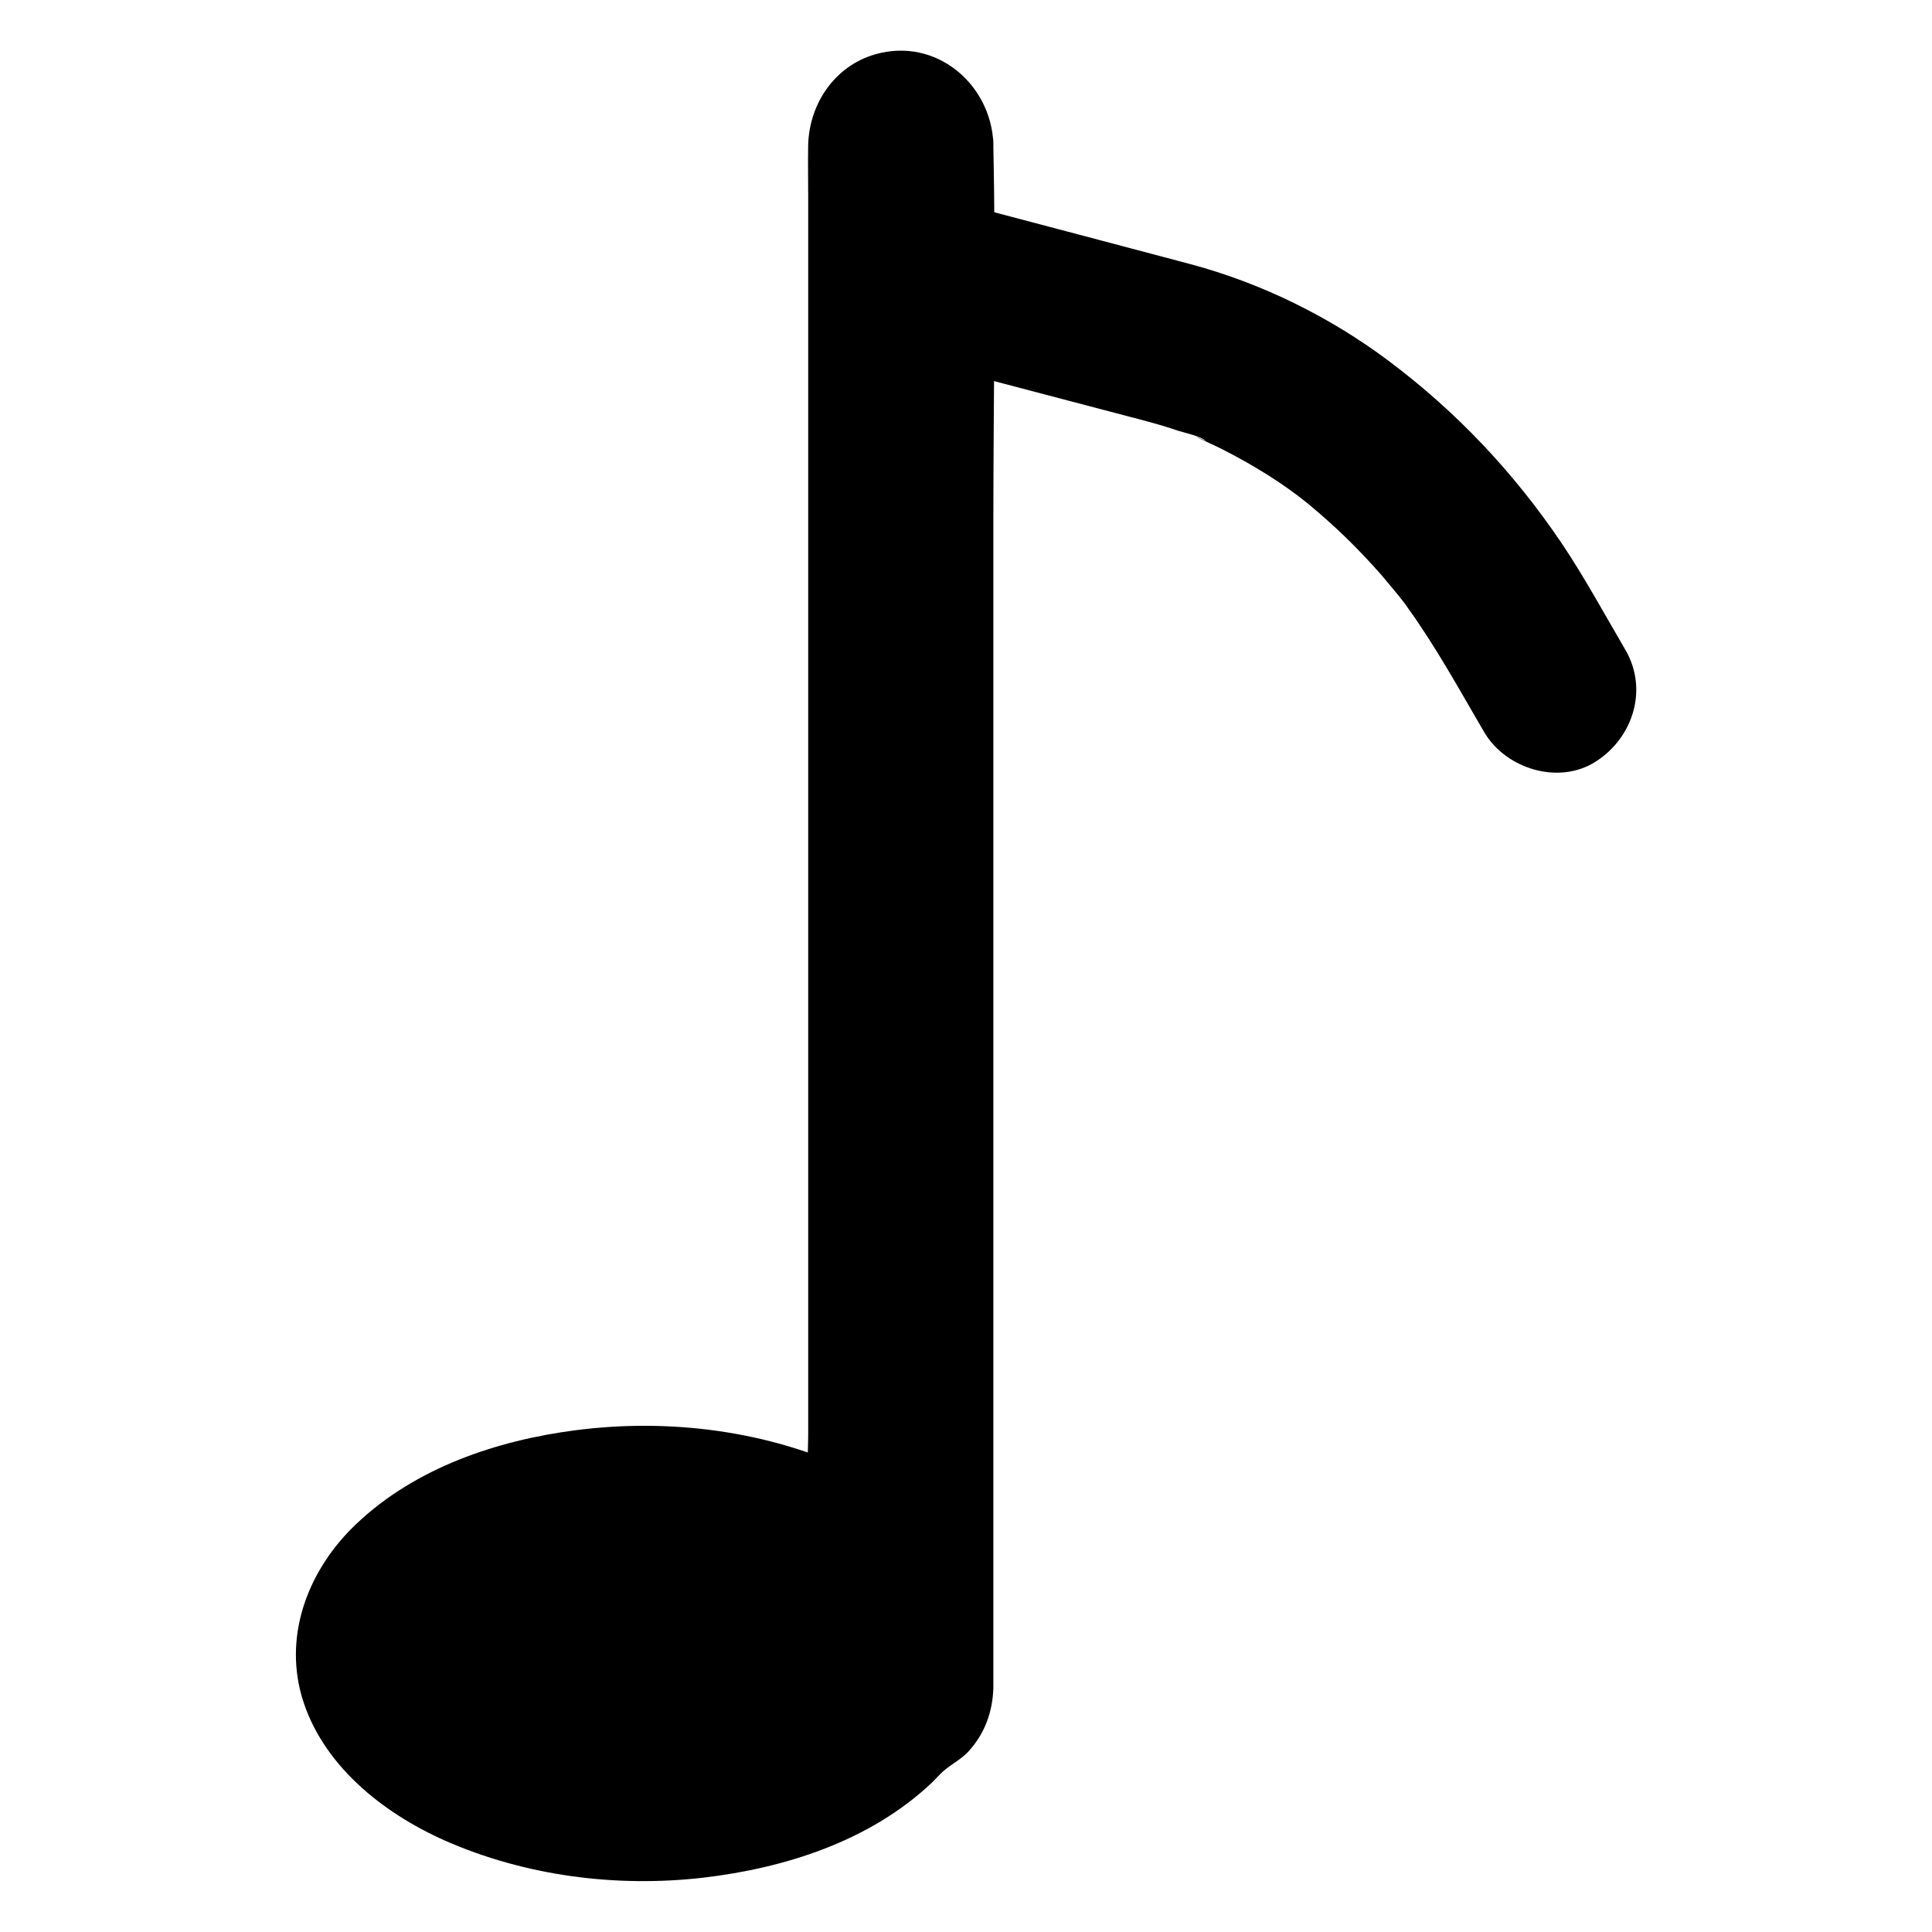
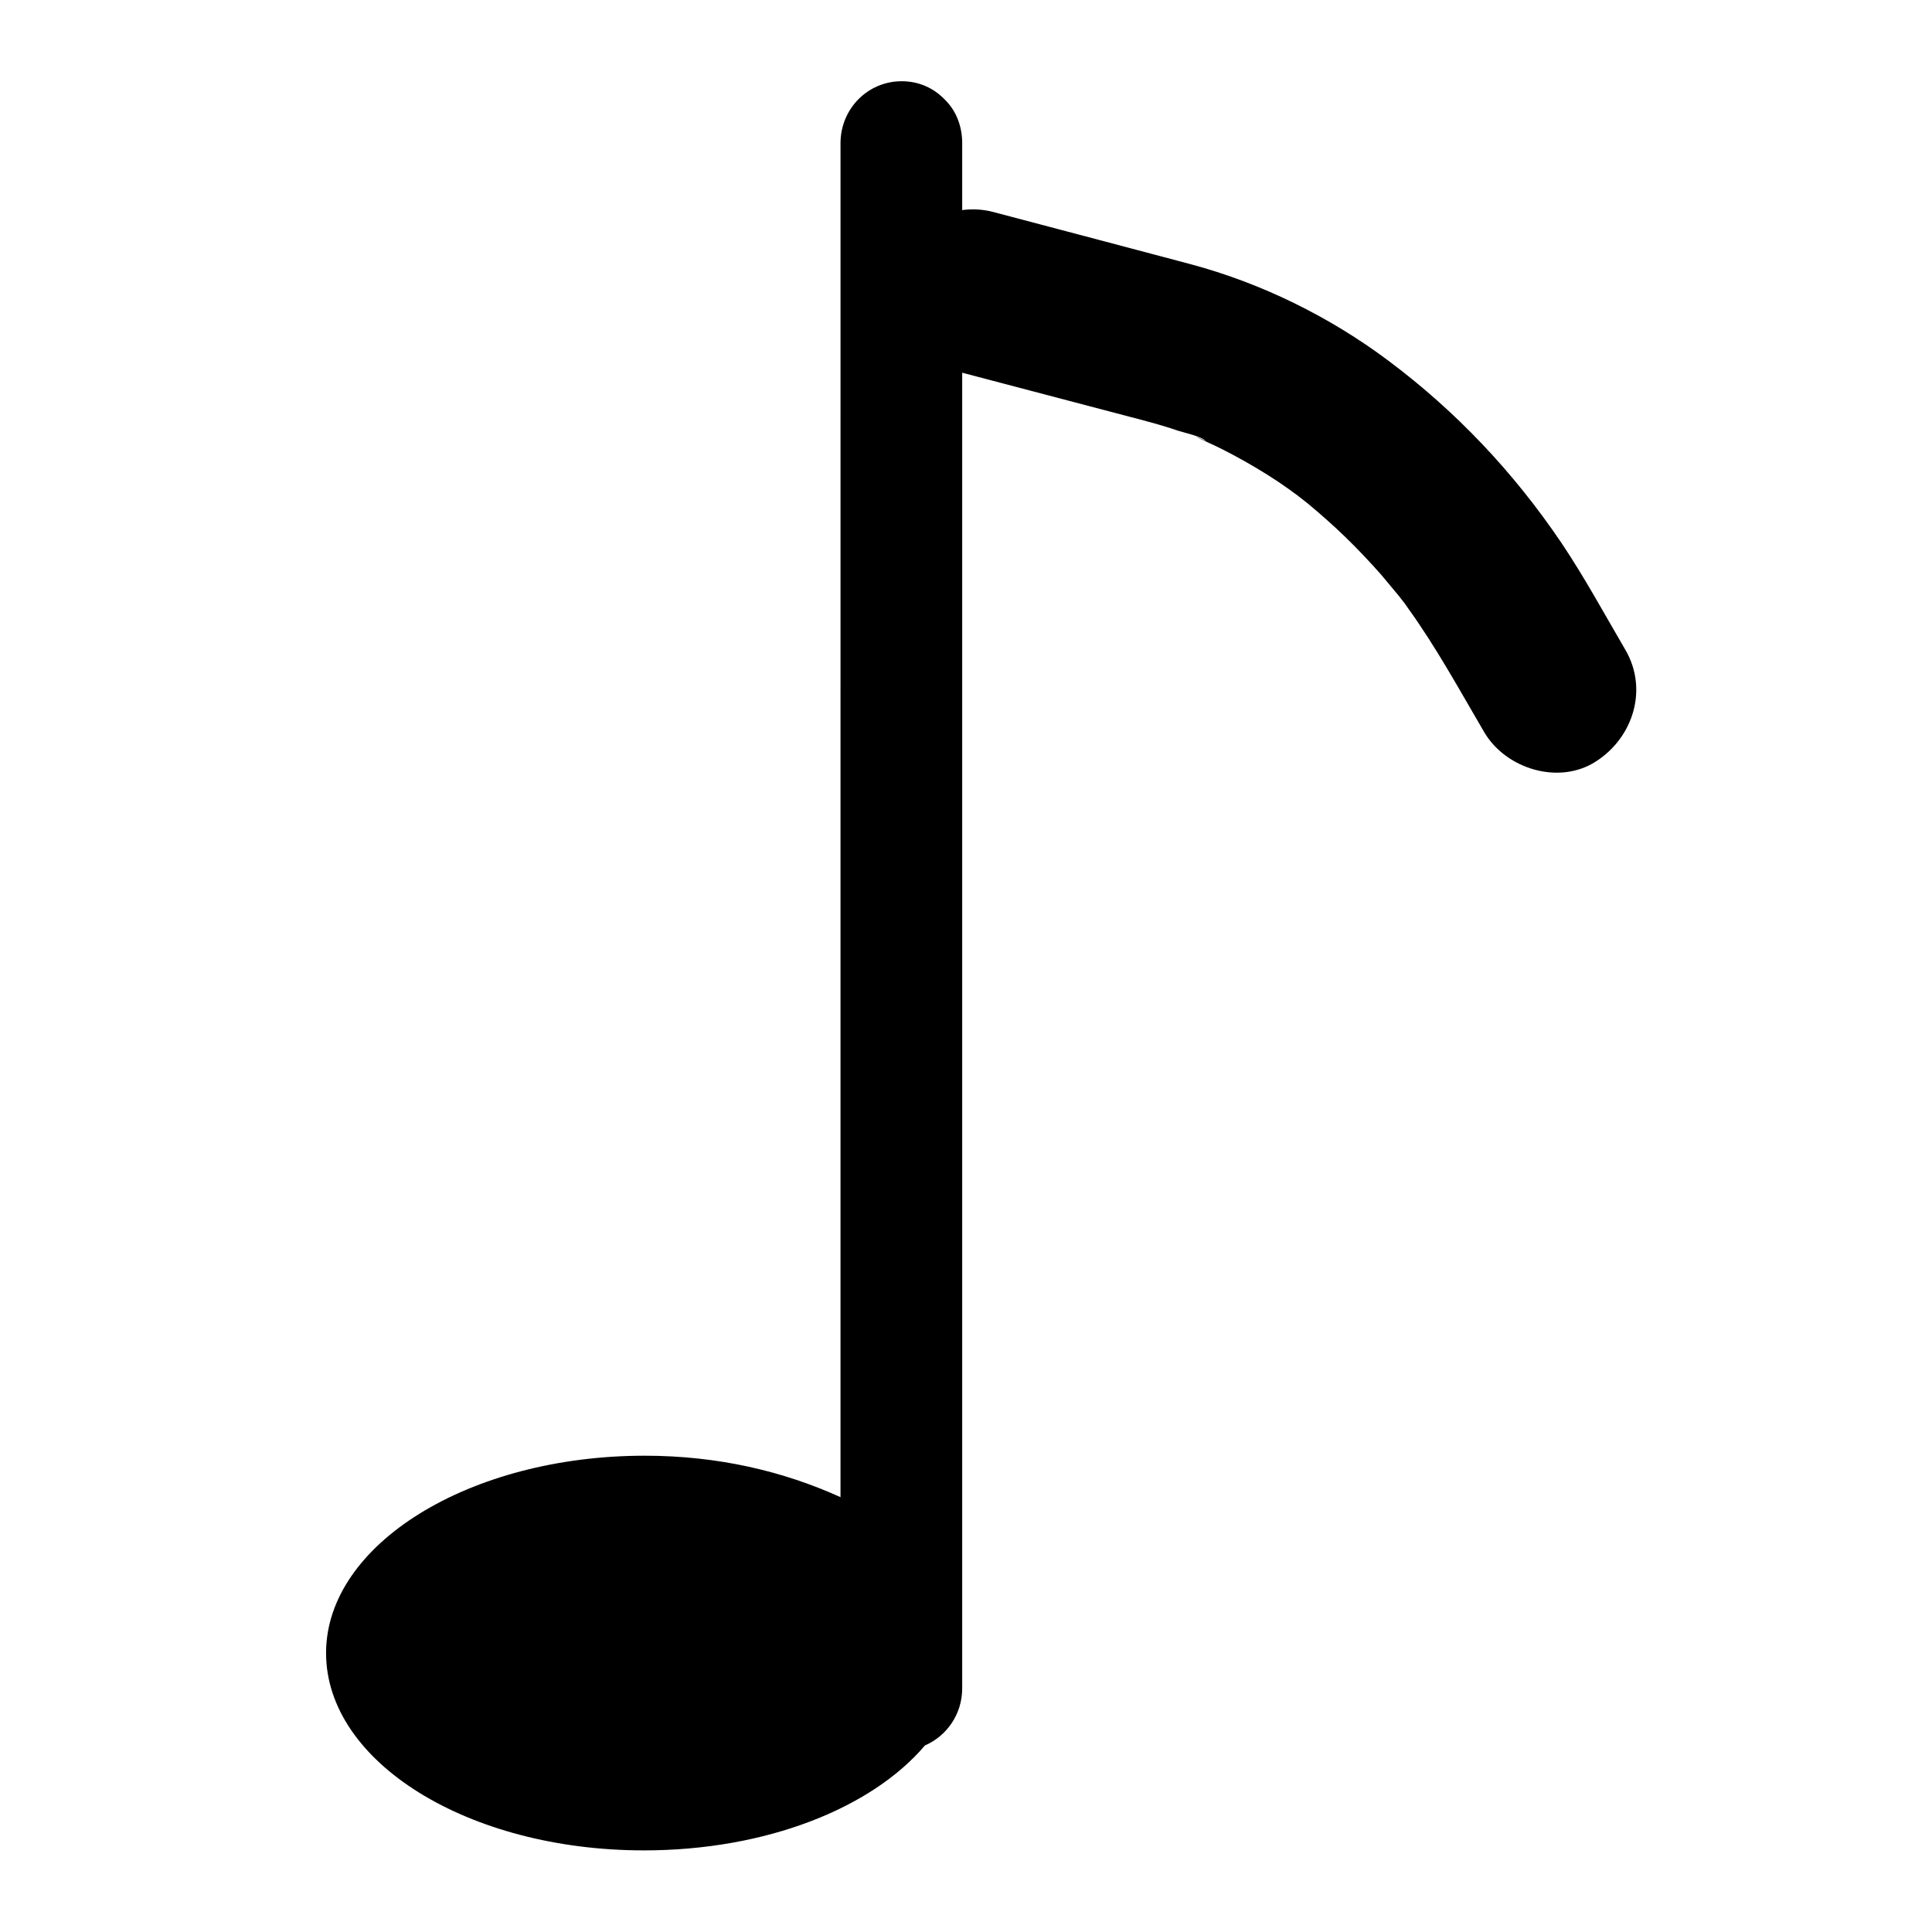
<svg xmlns="http://www.w3.org/2000/svg" fill="#000000" width="800px" height="800px" version="1.1" viewBox="144 144 512 512">
  <g>
    <path d="m398.99 181.95v409.5c0 6.75-4.031 12.594-9.875 15.113-14.105 16.625-42.117 27.809-74.465 27.809-46.551 0-84.238-23.375-84.238-52.297 0-28.816 37.988-52.297 84.438-52.297 19.445 0 36.777 4.133 51.891 10.984l0.004-358.81c0-9.07 7.152-16.426 16.223-16.426 4.535 0 8.465 1.812 11.387 4.836 3.023 2.926 4.637 7.055 4.637 11.59z" />
-     <path d="m391.13 181.95v75.27 158.6 140.46 32.848 2.117c-0.102 1.512-0.301 2.719-1.008 4.031-0.906 1.715-2.215 2.519-3.727 3.629-2.316 1.613-4.133 3.324-6.144 5.34-14.207 14.008-35.668 20.051-55.117 21.562-20.957 1.613-43.227-1.309-61.867-11.488-12.496-6.75-25.191-18.238-24.688-33.352 0.504-15.316 14.914-26.5 27.711-32.848 19.445-9.672 42.723-11.992 64.086-9.371 10.984 1.309 21.965 4.231 31.941 8.969 5.441 2.519 12.191-0.402 12.191-6.953v-38.996-92.297-108.62-88.066-24.688c0-5.742-0.805-13.098 6.75-14.711 5.234-0.805 9.668 3.527 9.871 8.566 0.504 10.379 16.625 10.379 16.121 0-0.707-15.82-15.316-28.113-31.234-23.578-10.68 3.023-17.434 12.898-17.836 23.781-0.102 4.637 0 9.371 0 14.008v78.996 111.34 102.27 34.863c0 5.441-0.504 11.184 0 16.523v0.707c4.031-2.316 8.062-4.637 12.191-6.953-22.871-10.781-48.871-14.105-73.859-10.883-20.957 2.719-42.422 9.977-58.039 24.789-12.395 11.688-19.348 28.816-14.508 45.746 5.238 18.035 21.363 30.832 37.887 38.188 21.262 9.371 45.242 12.496 68.316 9.875 21.766-2.519 44.234-9.672 60.559-24.988 1.309-1.211 2.418-2.621 3.828-3.727 2.117-1.715 4.535-2.922 6.348-5.039 4.133-4.637 6.144-10.277 6.348-16.523v-1.512-11.387-127.36-169.58c0-32.746 0.707-65.496 0-98.242v-1.41c0-10.285-16.121-10.285-16.121 0.094z" />
    <path d="m395.66 241.9c16.828 4.434 33.656 8.867 50.582 13.301 1.211 0.301 2.519 0.707 3.727 1.008 2.117 0.605 4.133 1.211 6.144 1.914 1.512 0.504 6.449 1.512 7.457 2.82-0.102-0.203-4.836-2.215-1.211-0.504 0.906 0.402 1.715 0.805 2.621 1.211 2.016 0.906 3.93 1.914 5.844 2.922 4.133 2.215 8.062 4.535 11.992 7.152 1.613 1.109 3.223 2.215 4.836 3.426 0.301 0.203 4.231 3.125 1.41 1.008-2.922-2.117 1.109 0.906 1.309 1.109 3.527 2.922 6.953 5.945 10.176 9.07 3.324 3.223 6.551 6.648 9.574 10.078 1.512 1.812 3.023 3.629 4.535 5.441 0.504 0.605 2.519 3.324 0.805 0.906-1.914-2.621 1.309 1.812 1.613 2.316 7.559 10.48 13.703 21.766 20.254 32.949 5.742 9.773 19.852 14.105 29.625 7.758 9.875-6.348 13.906-19.145 7.758-29.625-5.543-9.473-10.781-19.145-16.93-28.312-12.695-18.742-27.809-34.762-45.848-48.266-15.617-11.688-33.656-20.555-52.496-25.594-7.859-2.117-15.719-4.133-23.578-6.246-9.574-2.519-19.145-5.039-28.617-7.559-10.984-2.922-23.98 3.629-26.602 15.113-2.711 11.285 3.332 23.48 15.02 26.602z" />
  </g>
</svg>